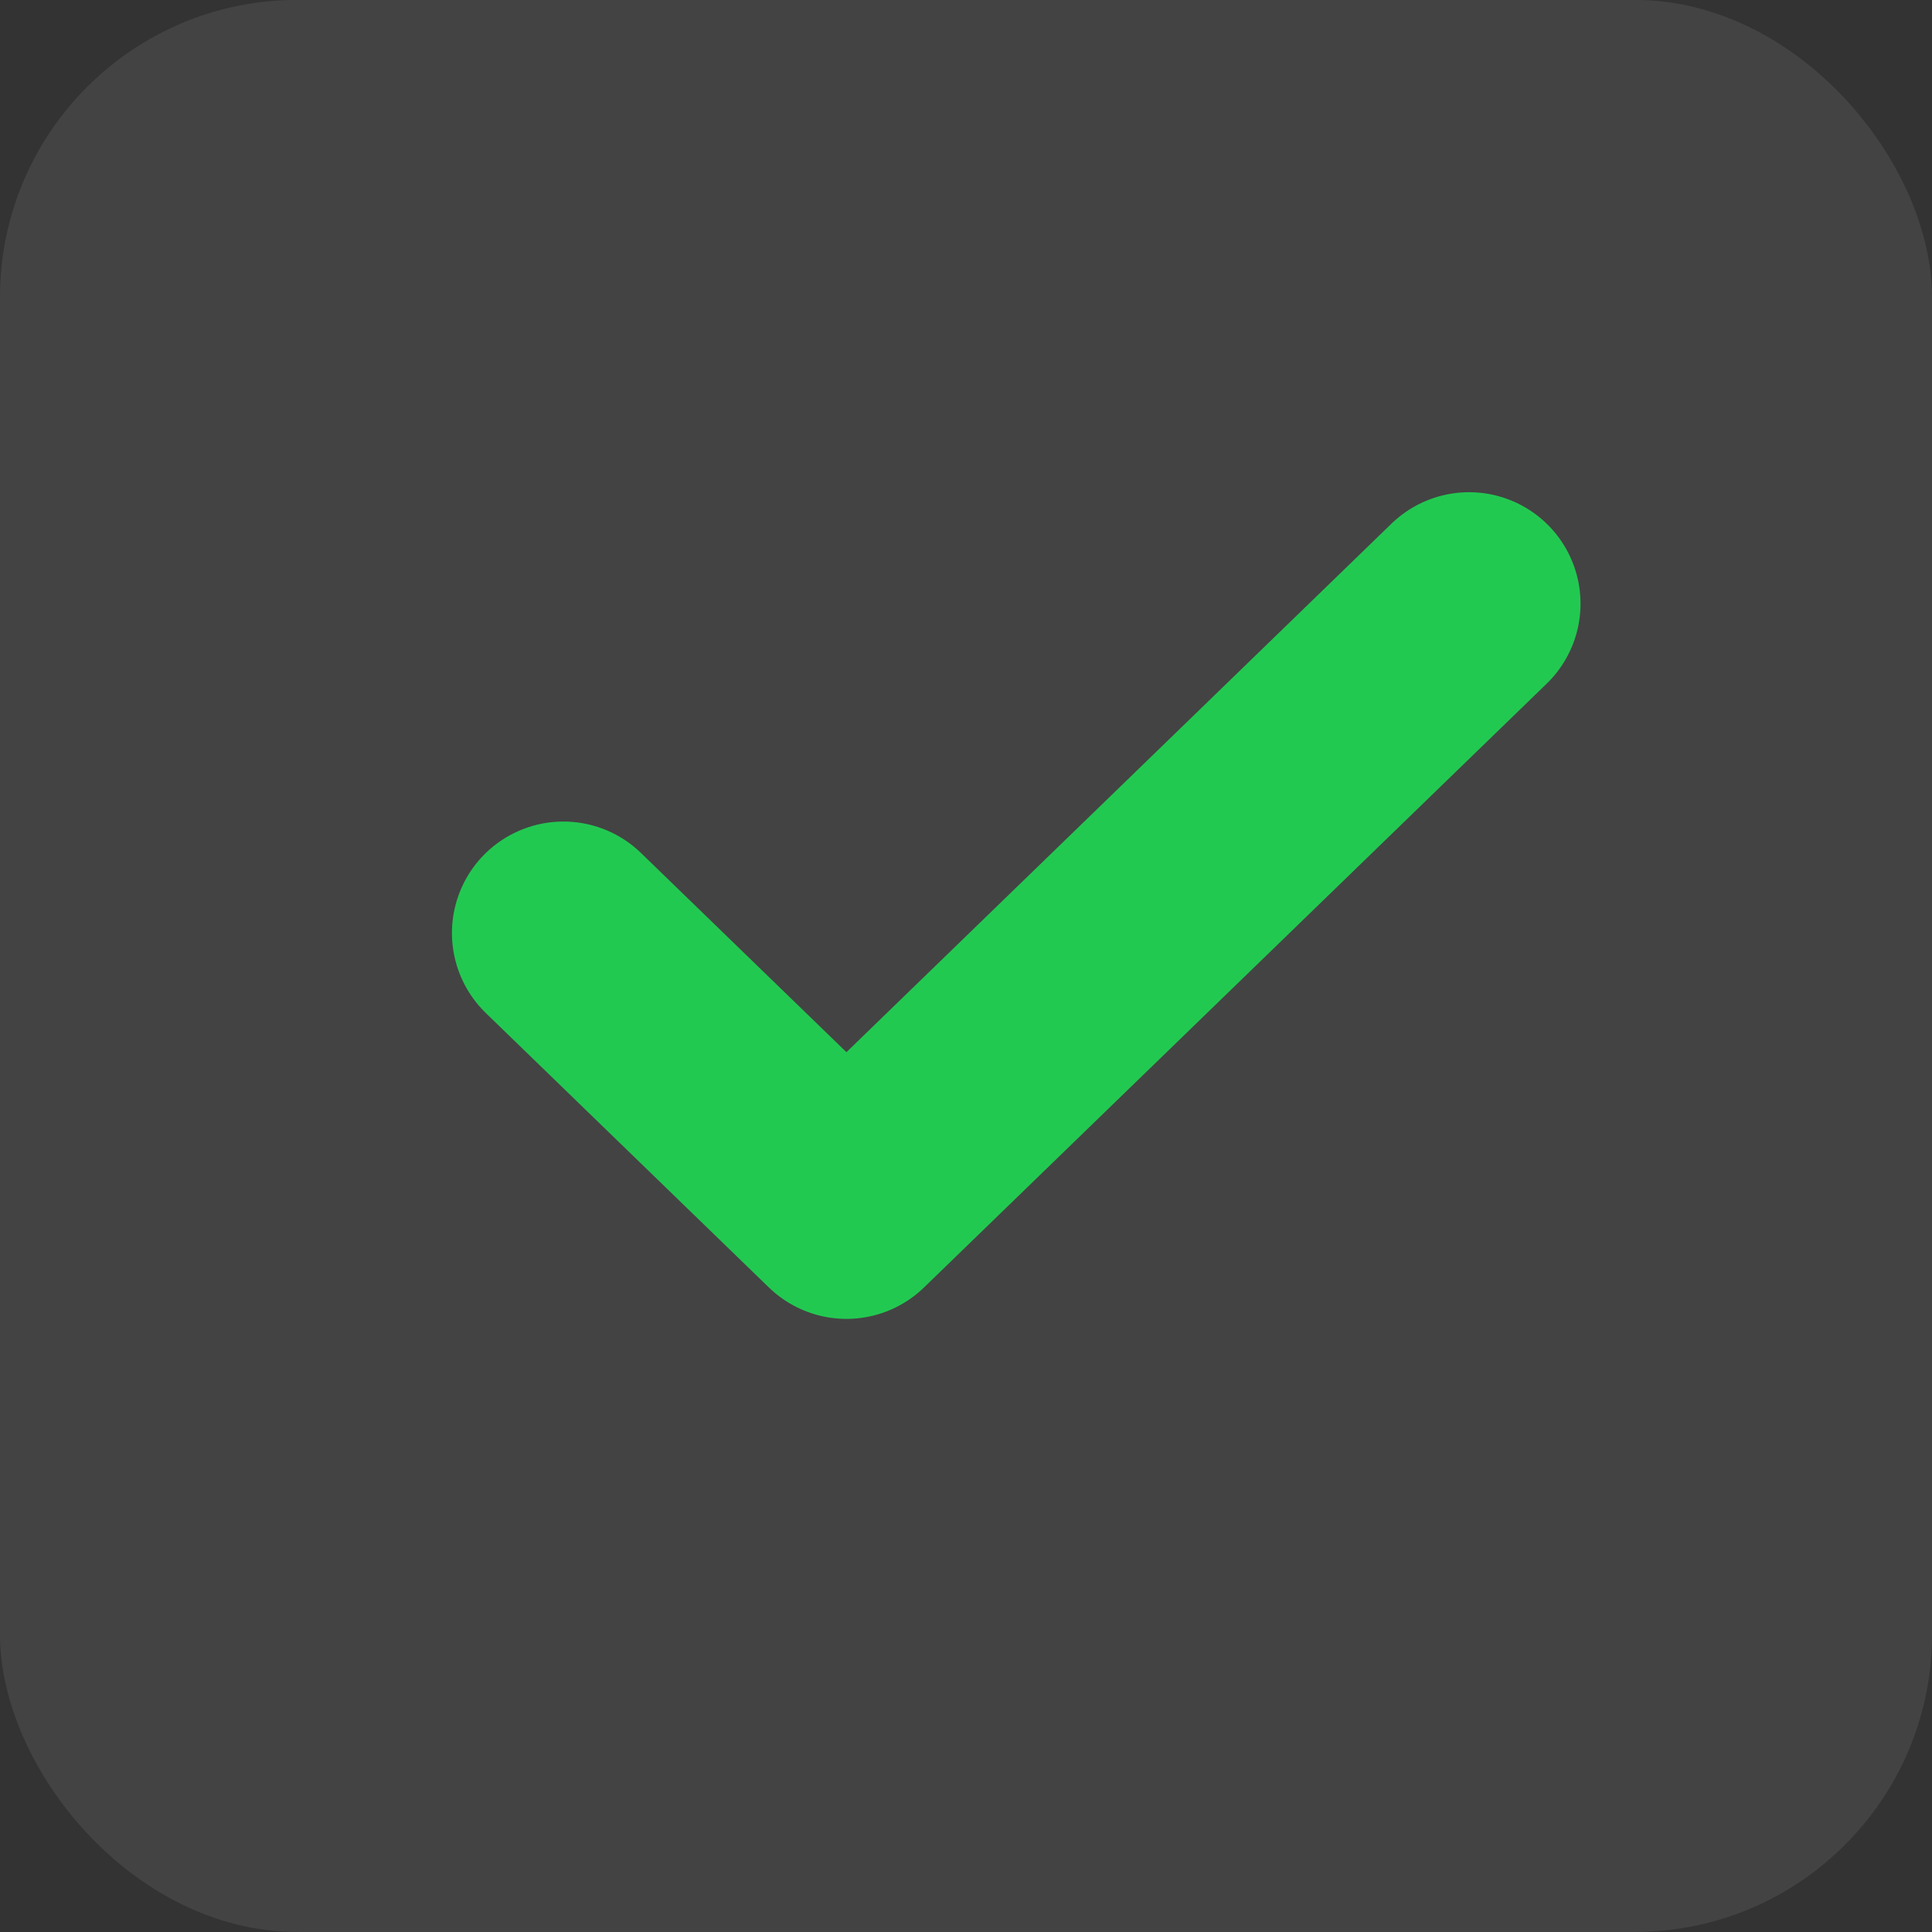
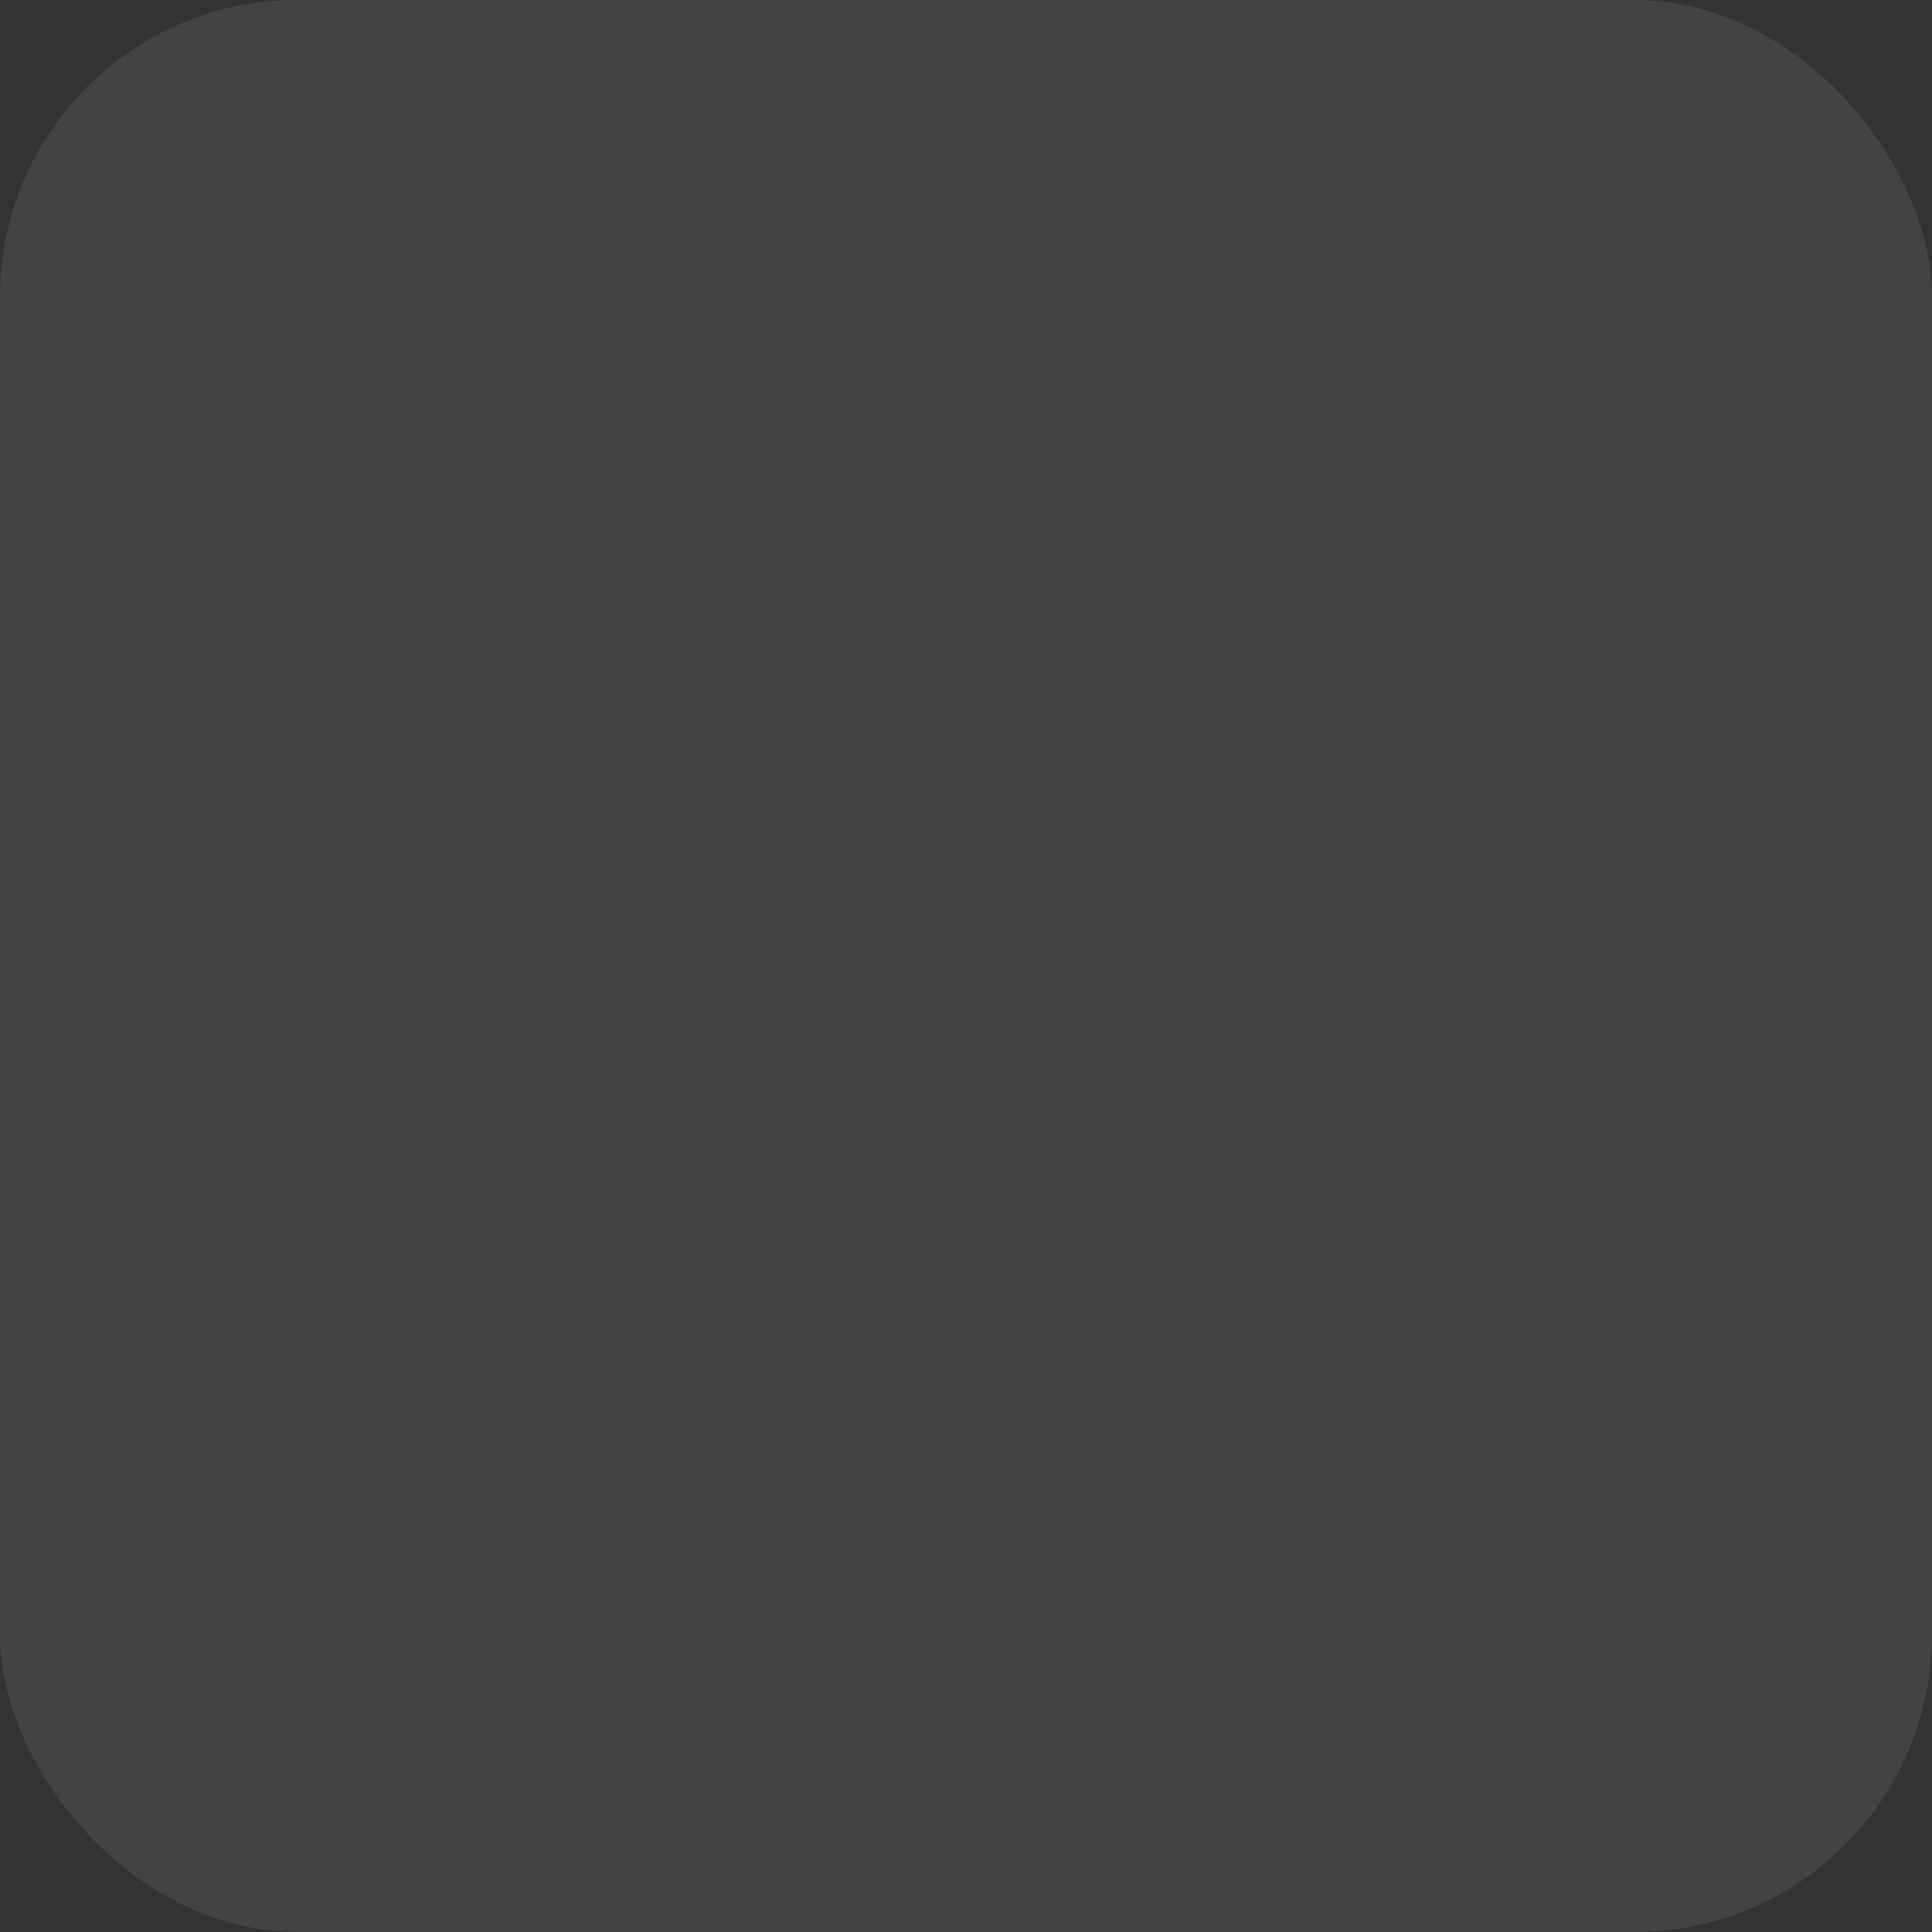
<svg xmlns="http://www.w3.org/2000/svg" width="26" height="26" viewBox="0 0 26 26" fill="none">
  <rect x="0" y="0" width="26" height="26" fill="#333333" stroke="none" />
  <rect y="-0.001" width="26" height="26" rx="4" fill="white" fill-opacity="0.08" />
-   <path d="M19.77 8.124L11.391 16.249L7.582 12.556" stroke="#22C951" stroke-width="3" stroke-linecap="round" stroke-linejoin="round" />
</svg>